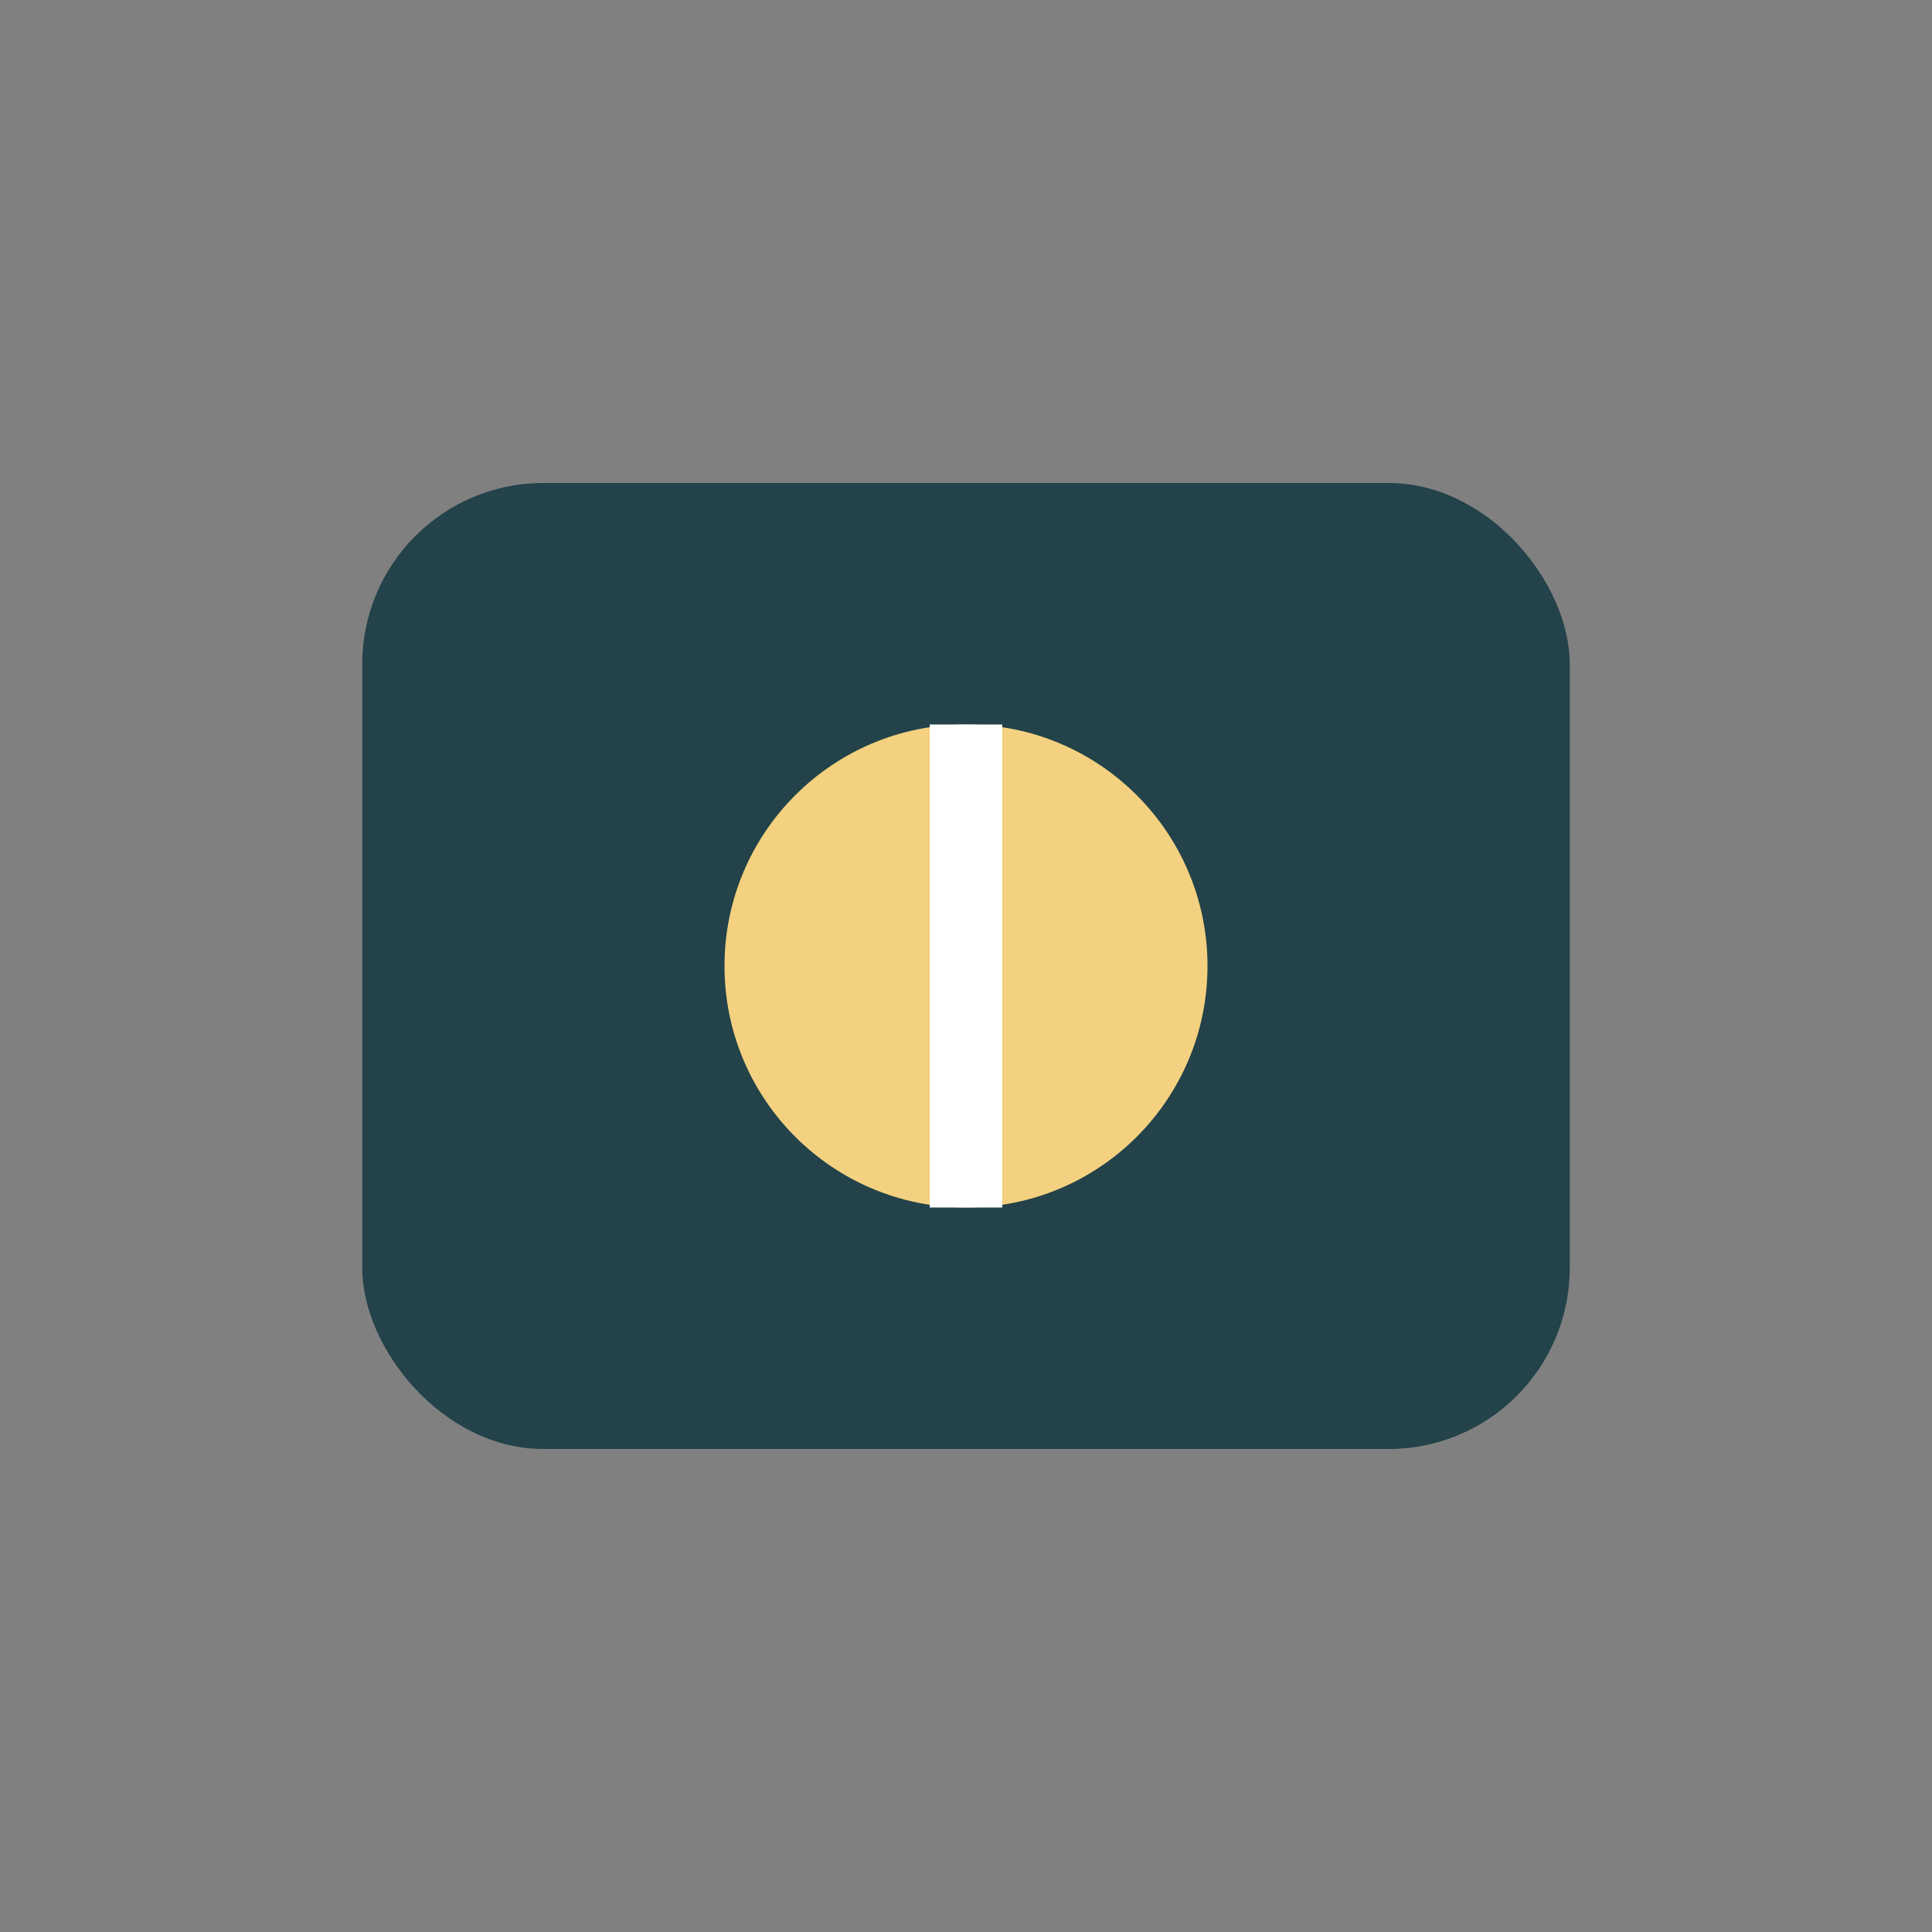
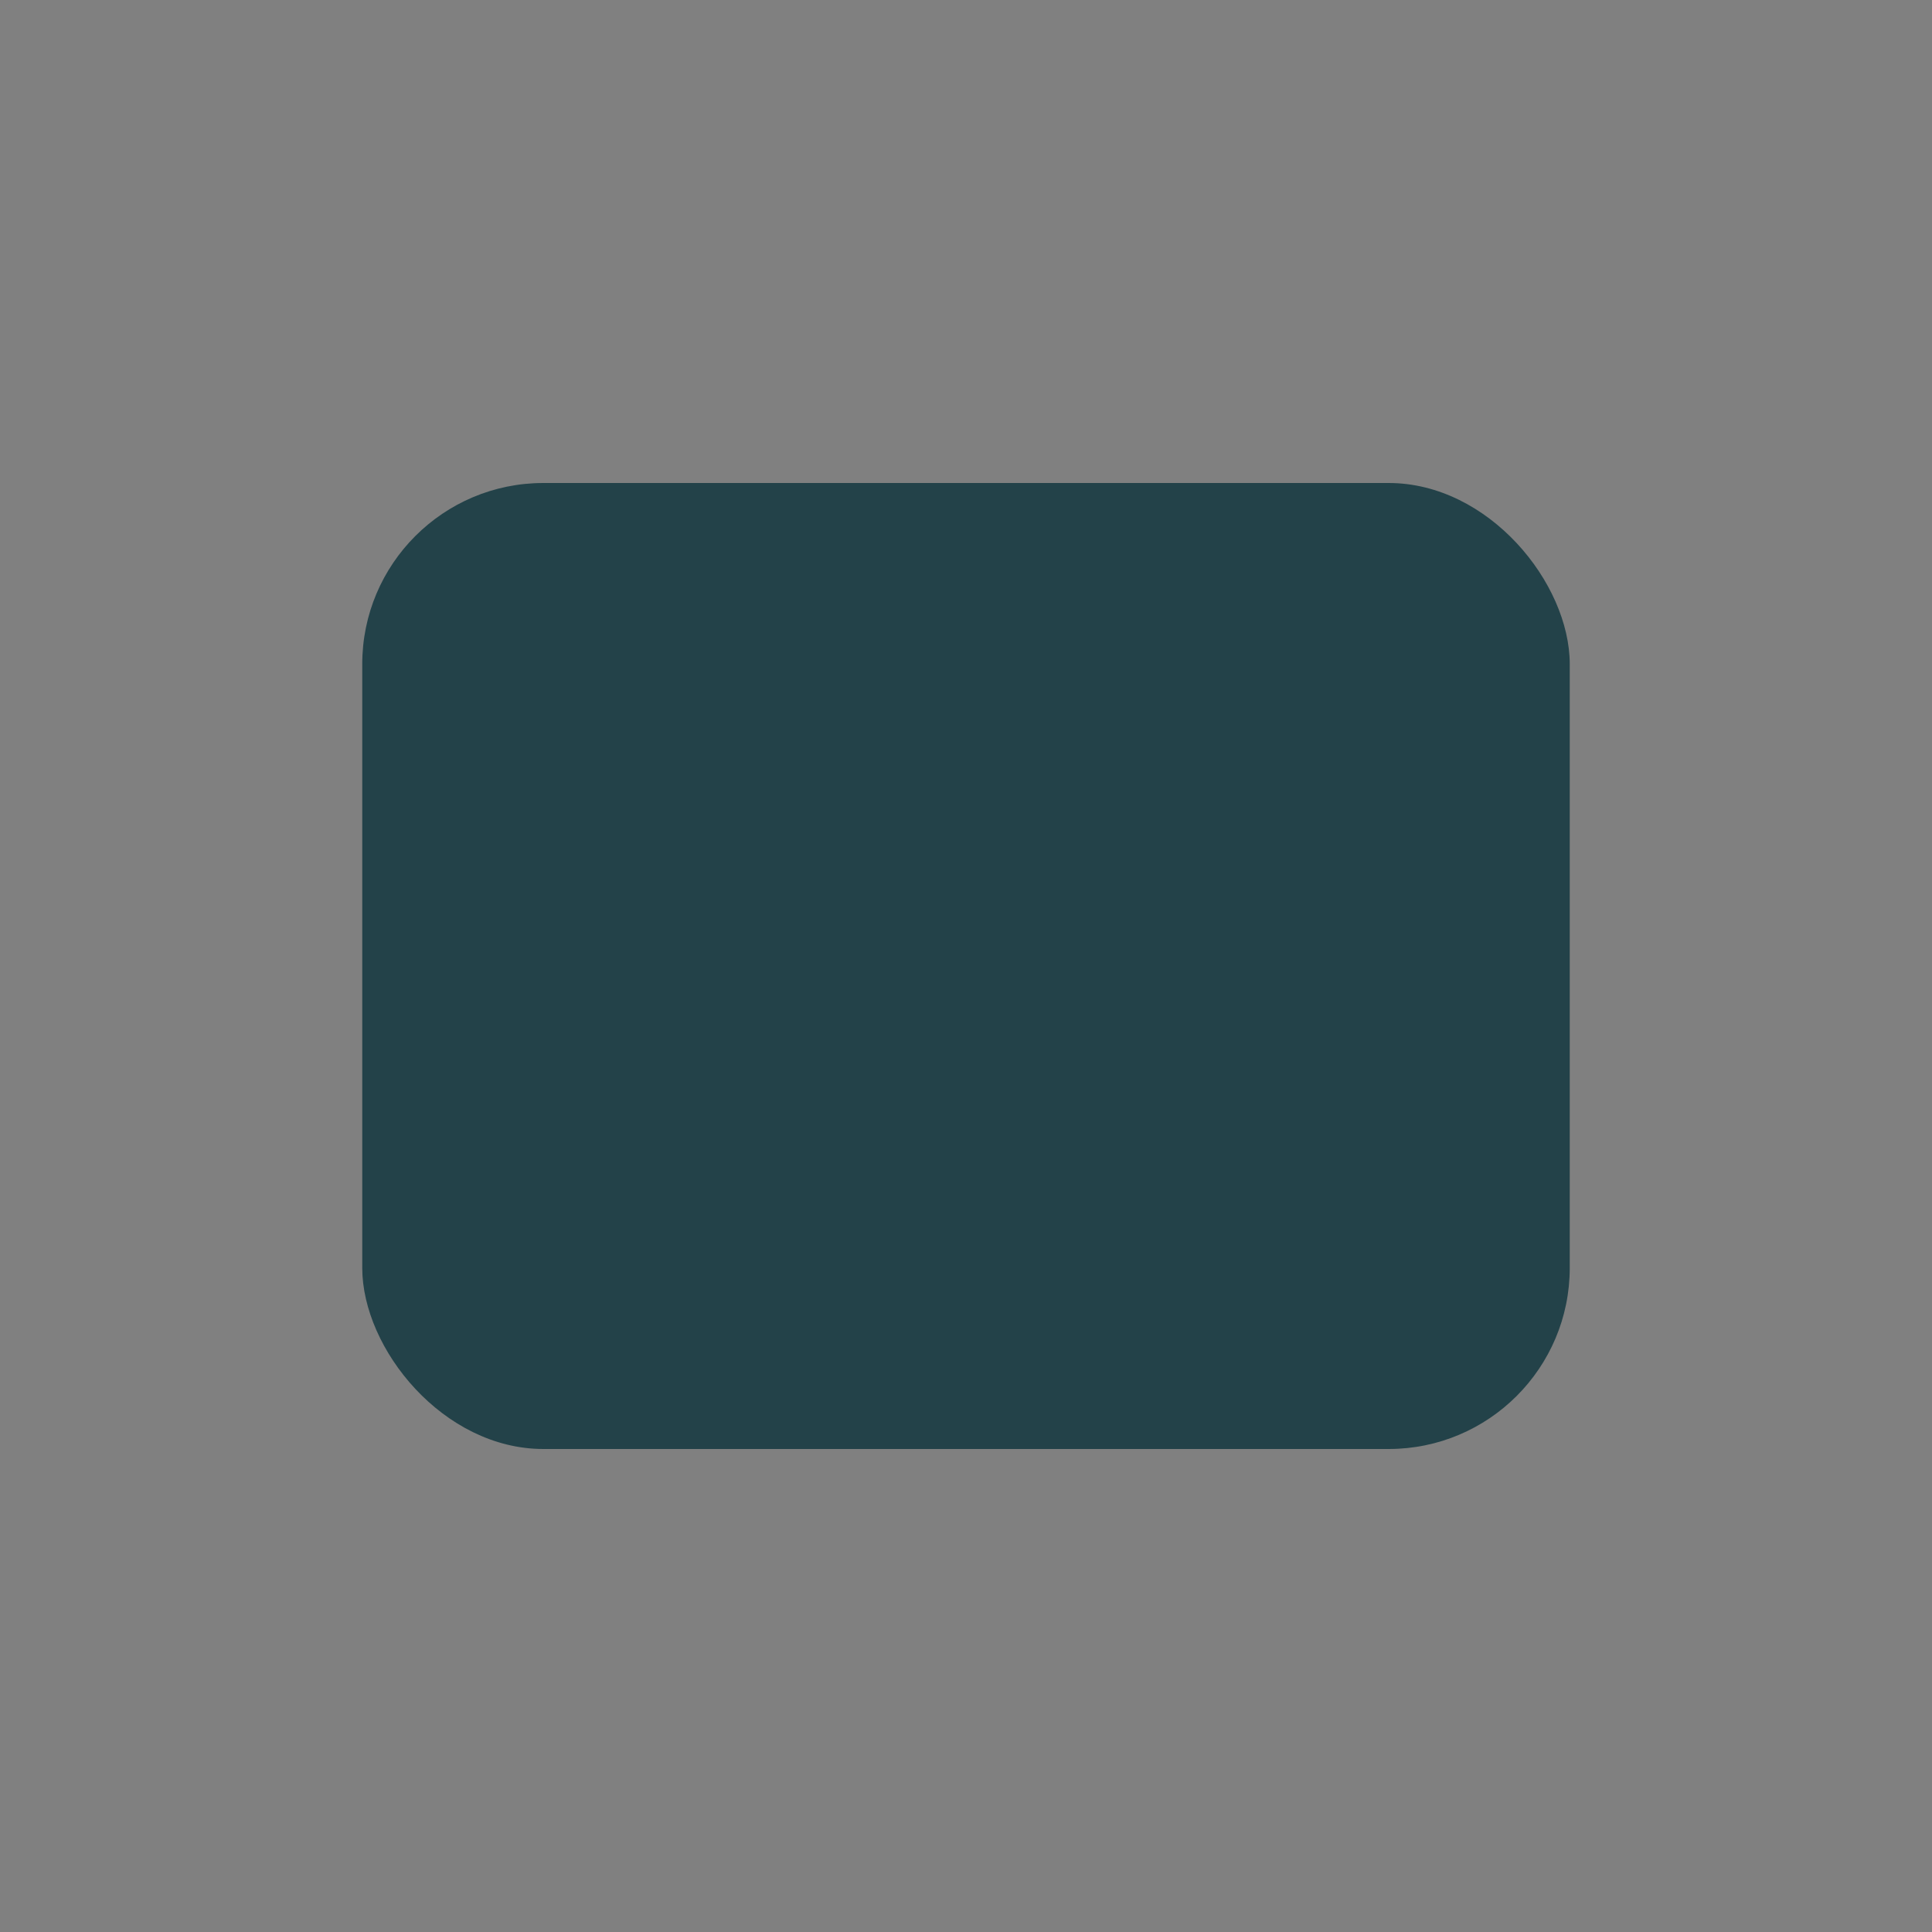
<svg xmlns="http://www.w3.org/2000/svg" width="32" height="32" viewBox="0 0 32 32">
  <rect x="0" y="0" width="32" height="32" fill="#808080" stroke="none" />
  <rect x="6" y="8" width="20" height="16" rx="3" fill="#234249" />
-   <circle cx="16" cy="16" r="4" fill="#F4D180" />
-   <path d="M16 12v8" stroke="#fff" stroke-width="1.2" />
</svg>